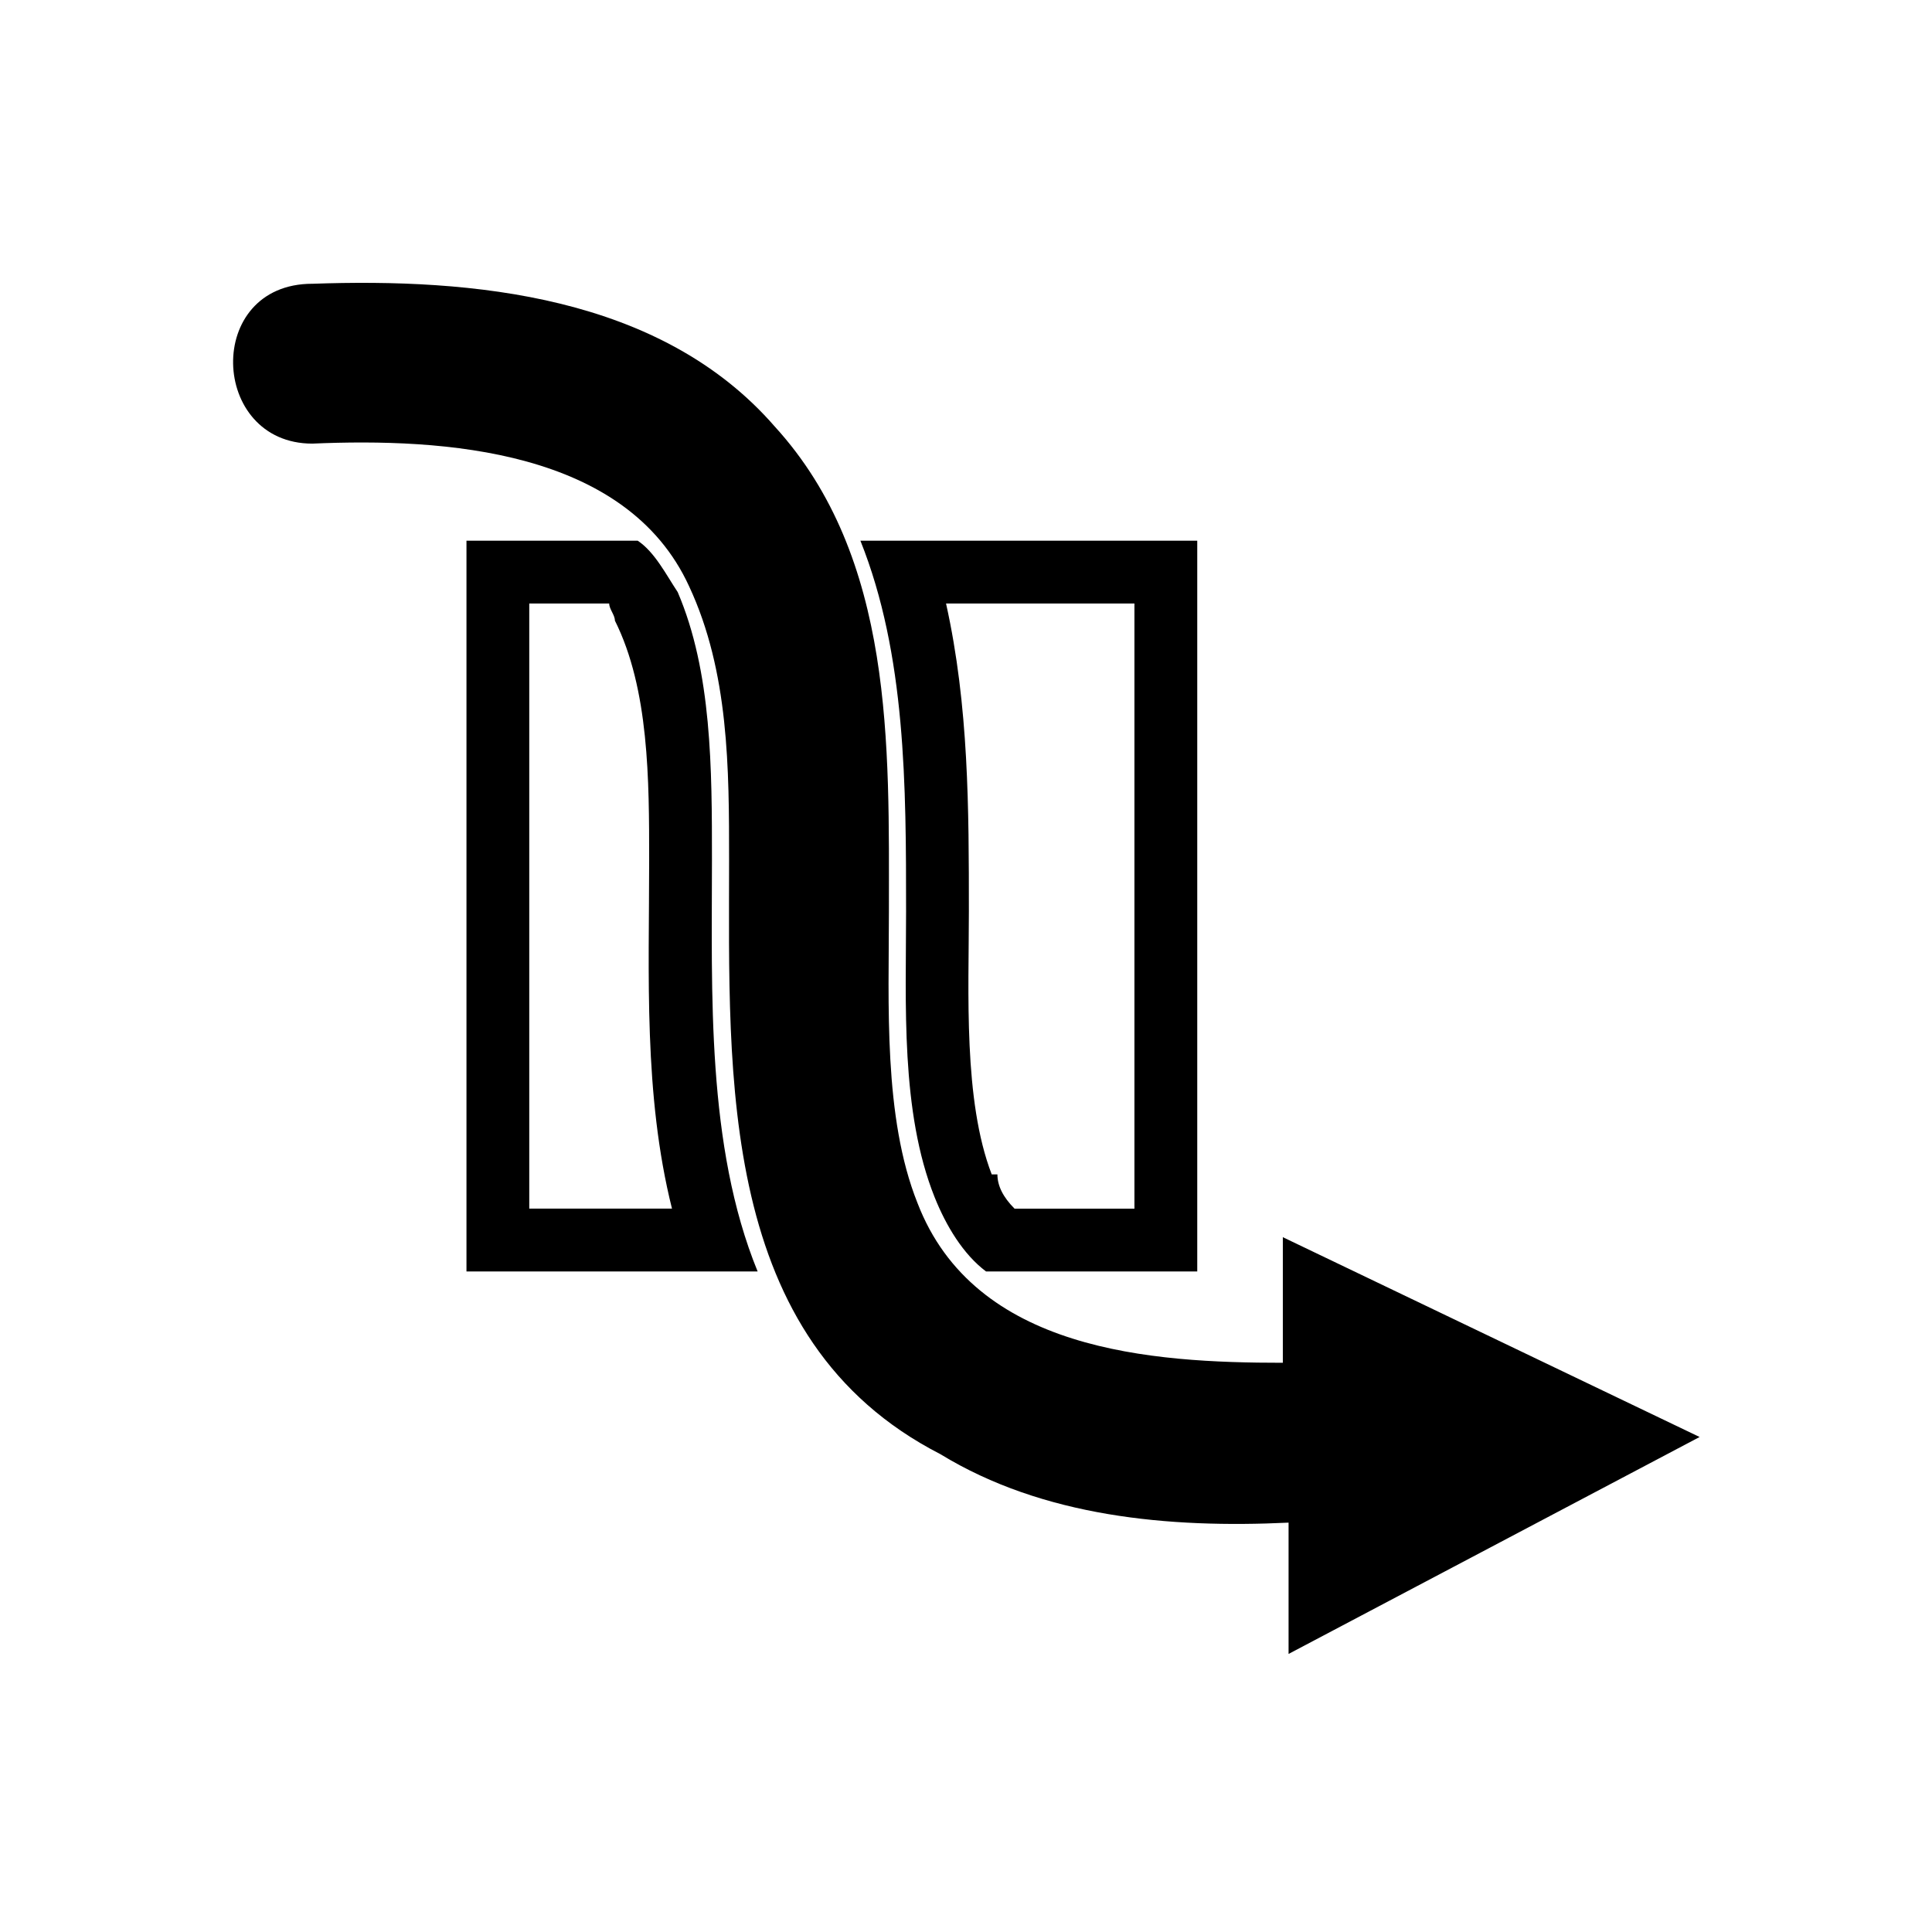
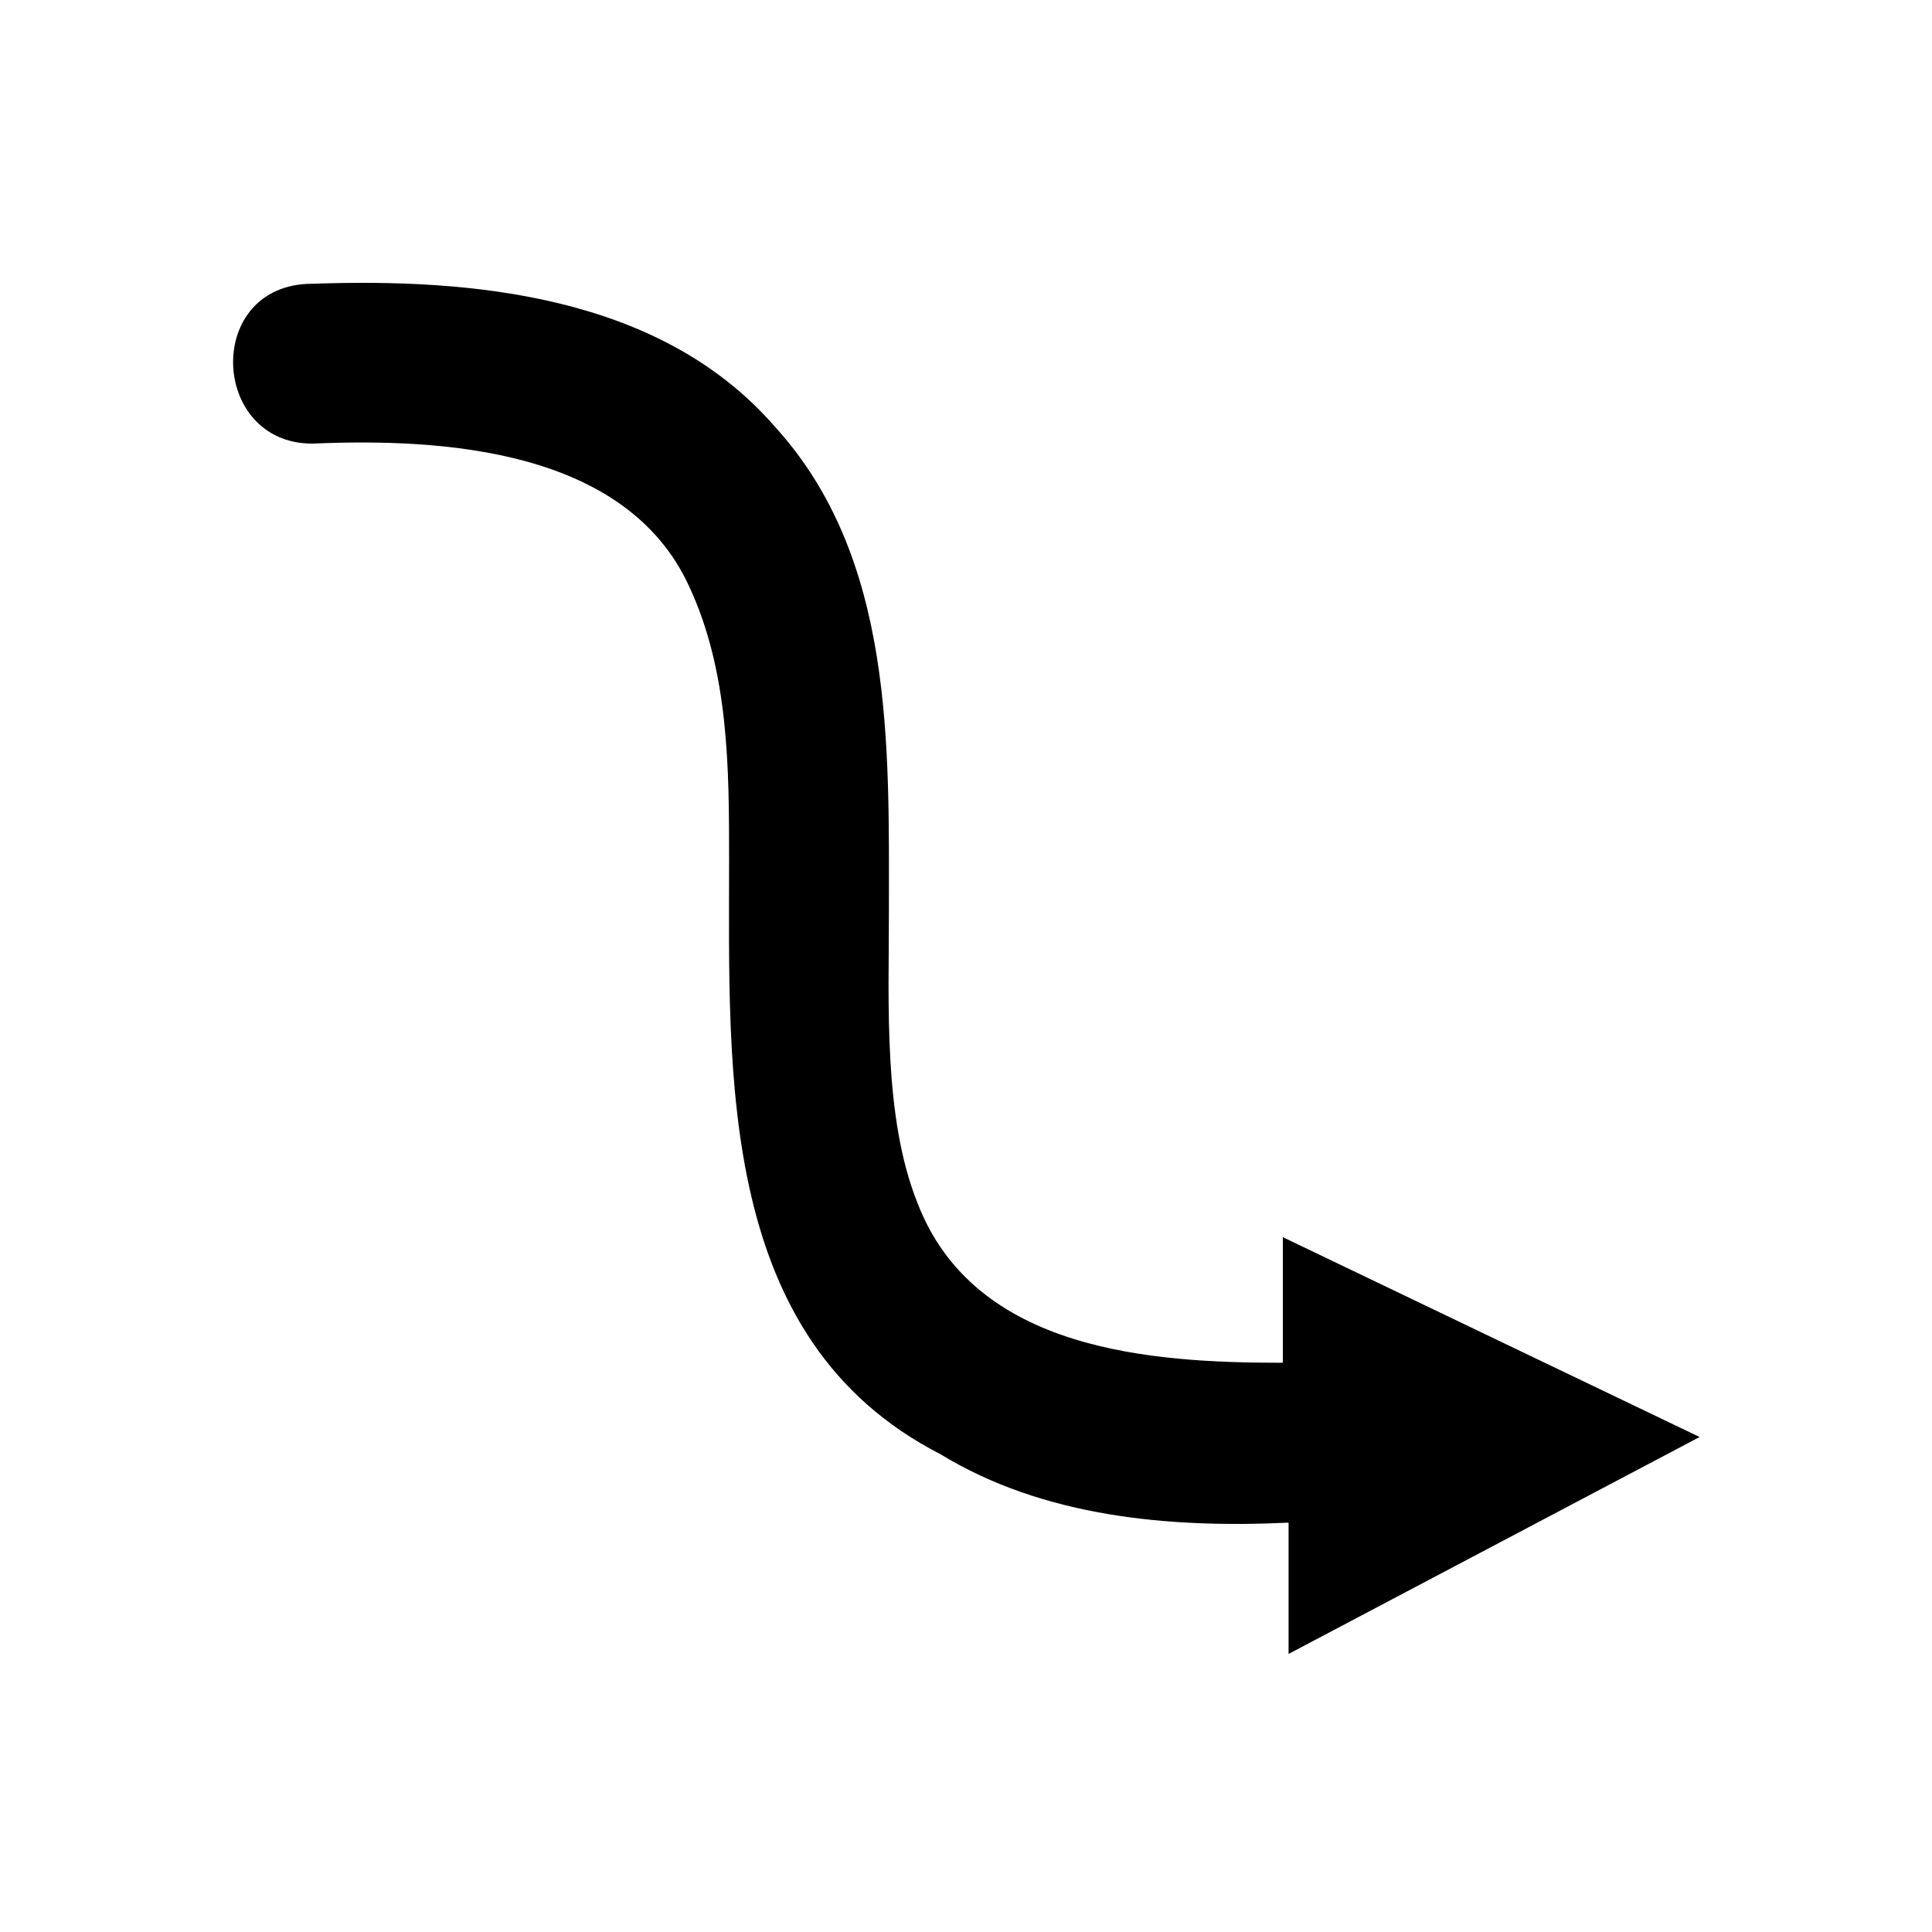
<svg xmlns="http://www.w3.org/2000/svg" fill="#000000" width="800px" height="800px" version="1.1" viewBox="144 144 512 512">
  <g>
-     <path d="m226.77 219.2c-28.746 0-27.234 42.363 0 42.363 34.797-1.512 83.211 1.512 99.855 37.824 10.59 22.695 10.59 48.414 10.59 72.621 0 57.492-3.027 127.09 55.98 157.35 27.234 16.641 60.52 19.668 92.289 18.156v34.797l108.93-57.492-110.45-52.953v33.285c-34.797 0-81.699-3.027-96.828-42.363-9.078-22.695-7.566-52.953-7.566-77.16 0-43.875 1.512-93.801-30.258-128.6-30.258-34.797-80.188-39.336-122.55-37.824z" />
-     <path d="m267.62 287.29v193.66h77.16c-13.617-33.285-12.105-74.133-12.105-108.93 0-24.207 0-49.926-9.078-71.109-3.027-4.539-6.051-10.59-10.59-13.617h-45.387zm16.641 16.641v160.37h37.824c-7.566-30.258-6.051-62.031-6.051-92.289 0-21.18 0-45.387-9.078-63.543 0-1.512-1.512-3.027-1.512-4.539zm110.45 0c6.051 27.234 6.051 54.465 6.051 81.699 0 21.18-1.512 49.926 6.051 69.594h1.512c0 3.027 1.512 6.051 4.539 9.078h31.773v-160.37zm-22.695-16.641c12.105 30.258 12.105 65.055 12.105 98.34 0 24.207-1.512 52.953 7.566 75.648 3.027 7.566 7.566 15.129 13.617 19.668h55.98v-193.66z" fill-rule="evenodd" />
+     <path d="m226.77 219.2c-28.746 0-27.234 42.363 0 42.363 34.797-1.512 83.211 1.512 99.855 37.824 10.59 22.695 10.59 48.414 10.59 72.621 0 57.492-3.027 127.09 55.98 157.35 27.234 16.641 60.52 19.668 92.289 18.156v34.797l108.93-57.492-110.45-52.953v33.285c-34.797 0-81.699-3.027-96.828-42.363-9.078-22.695-7.566-52.953-7.566-77.16 0-43.875 1.512-93.801-30.258-128.6-30.258-34.797-80.188-39.336-122.55-37.824" />
  </g>
</svg>